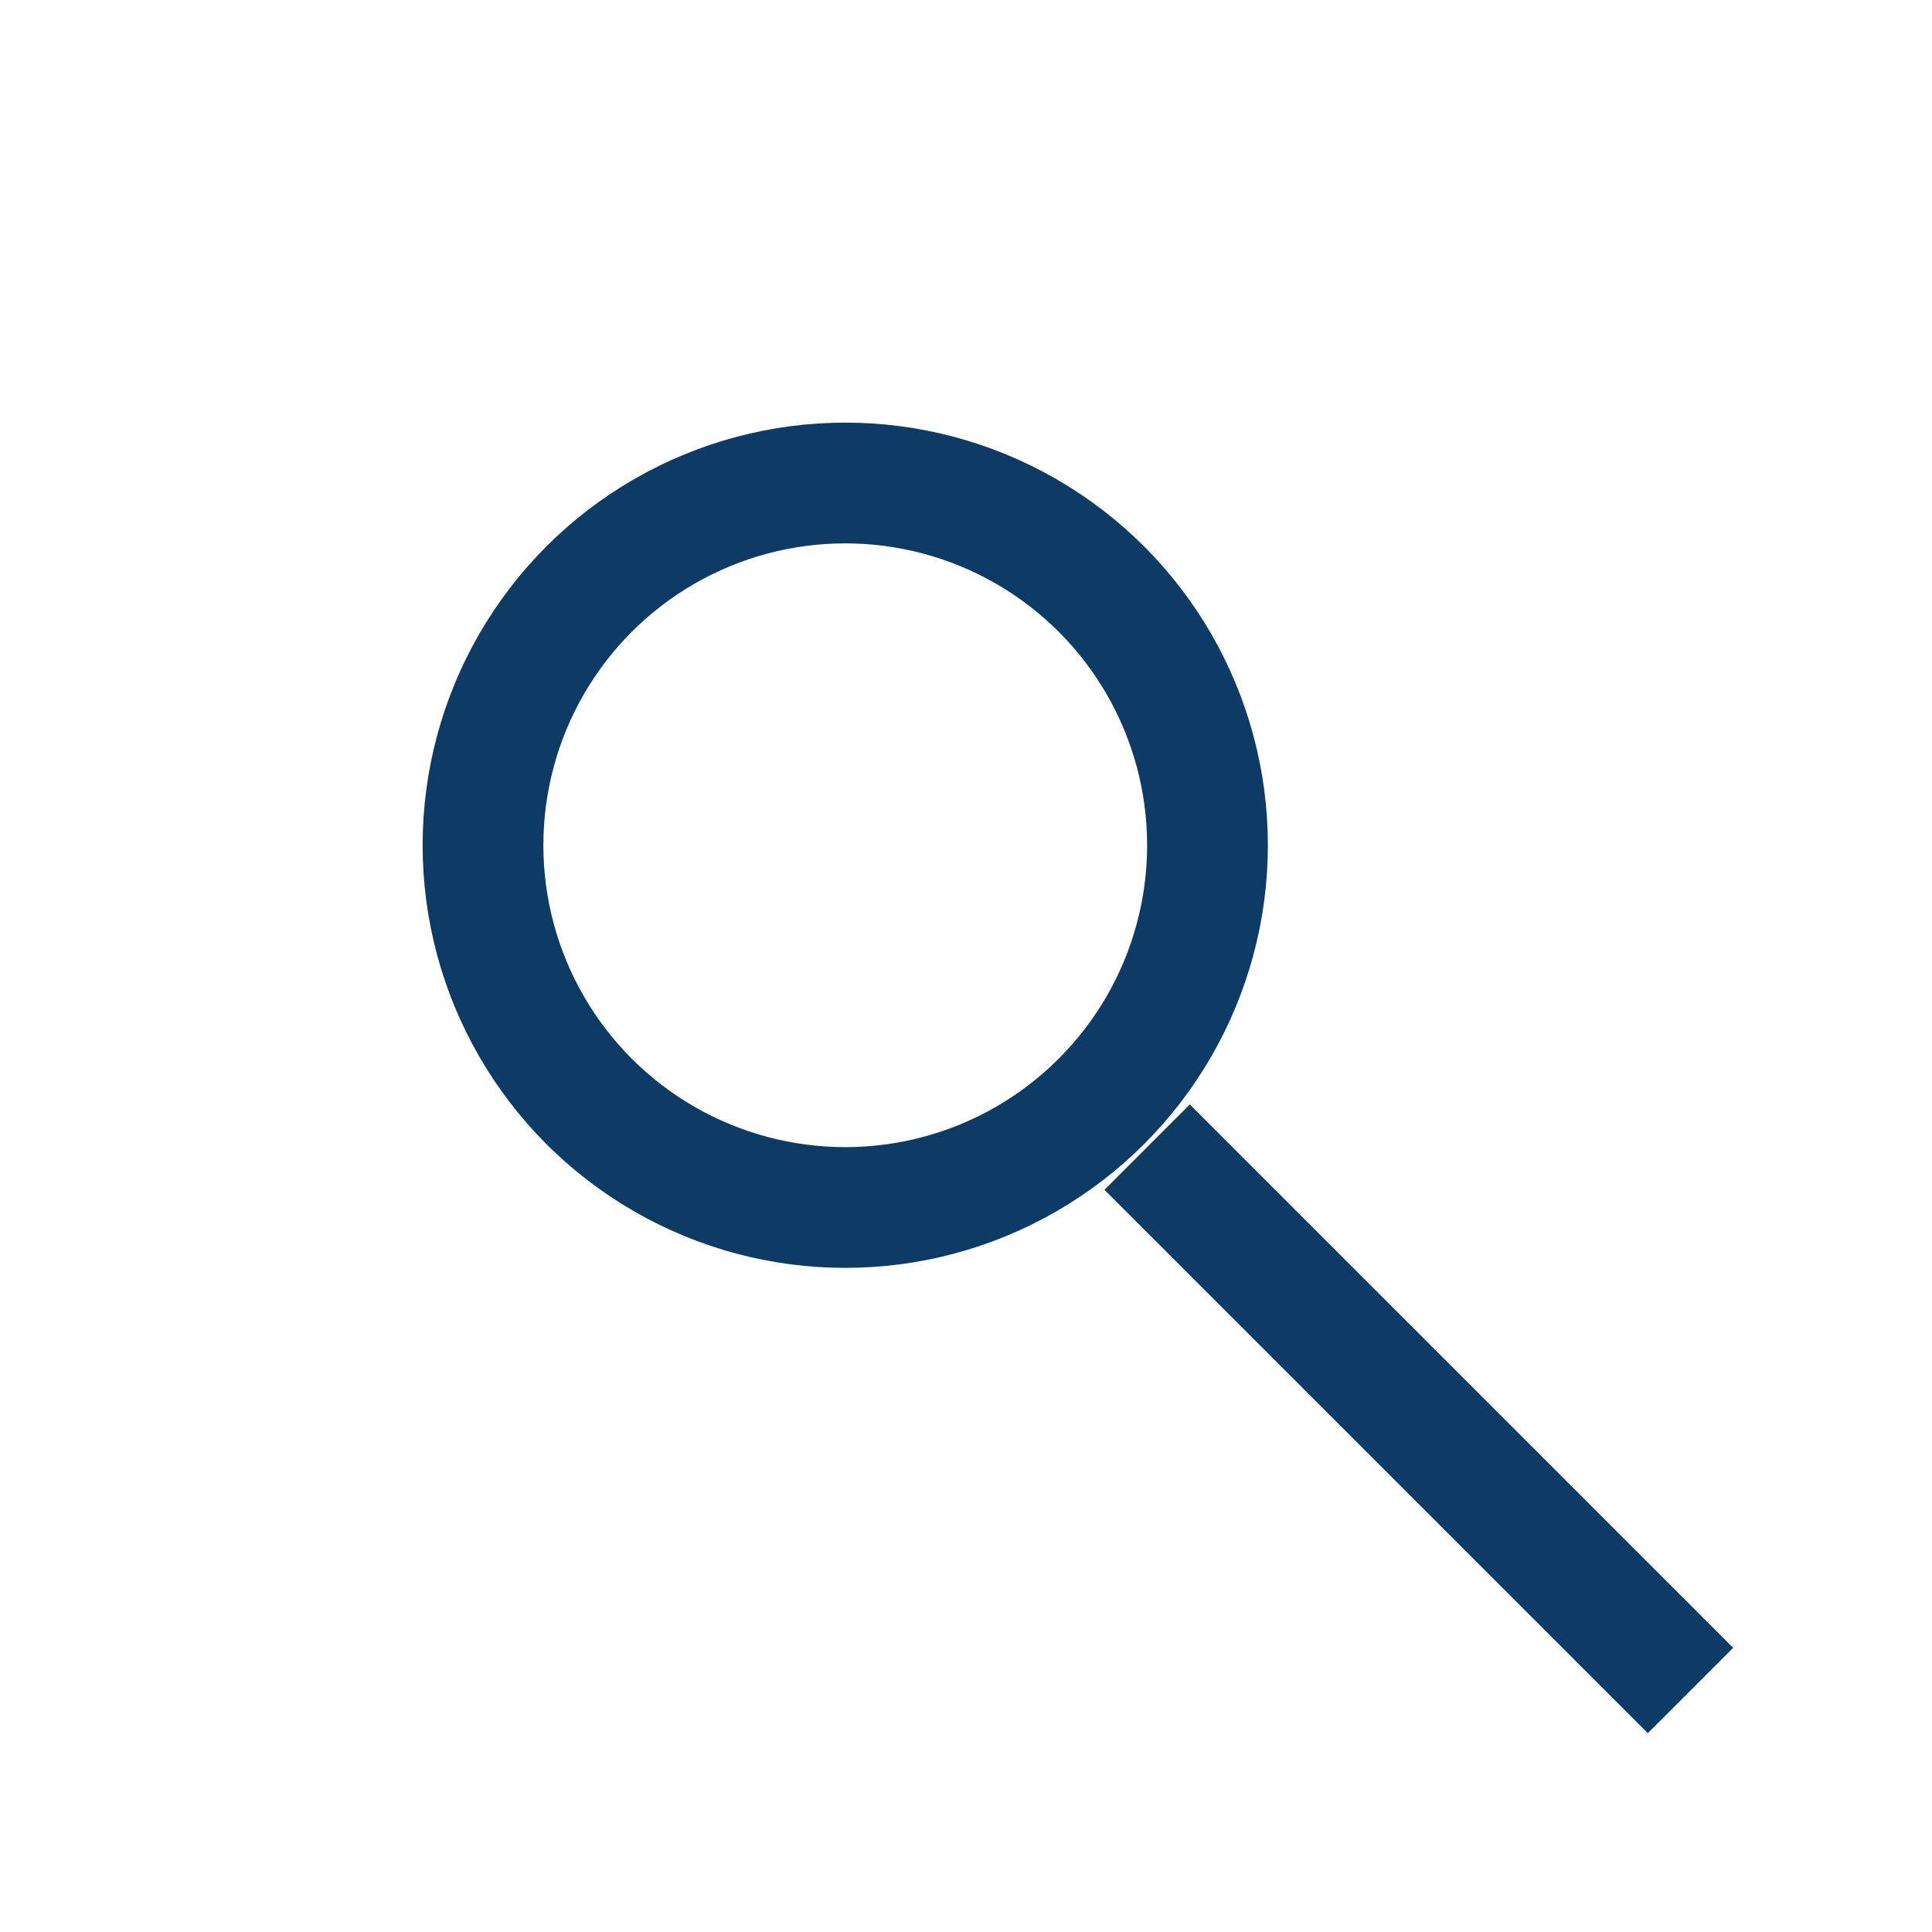
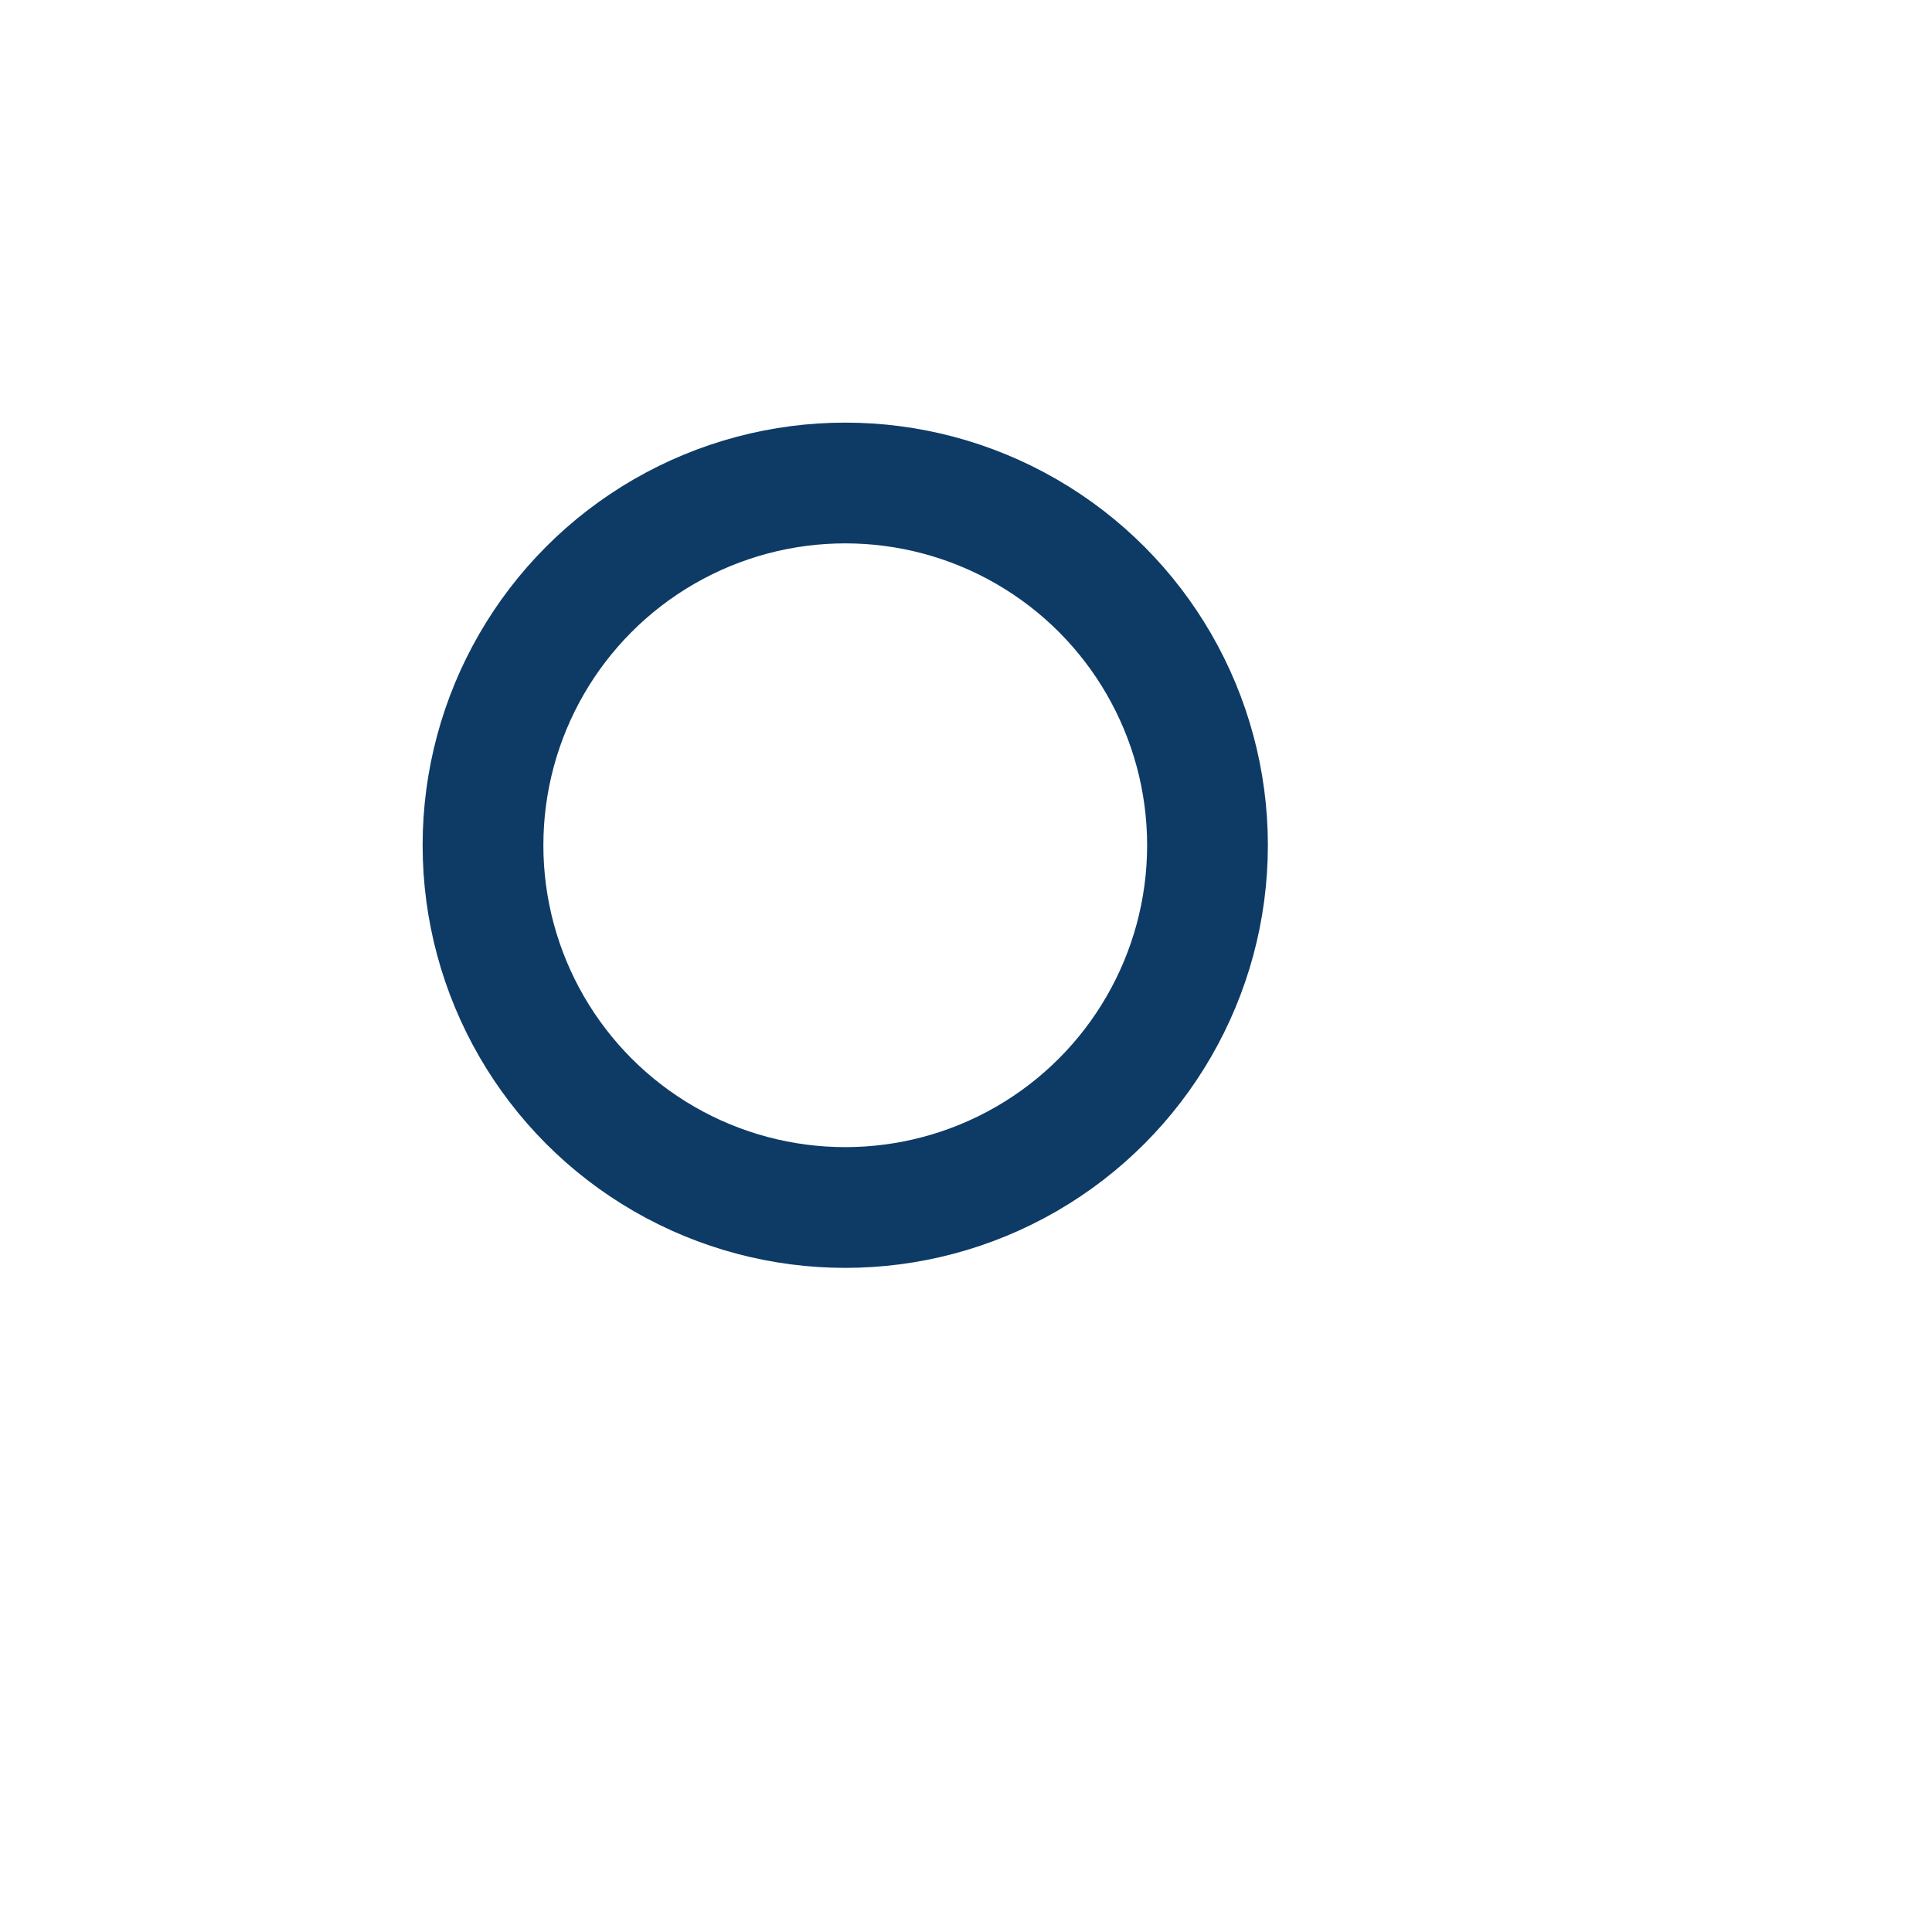
<svg xmlns="http://www.w3.org/2000/svg" width="32" height="32" viewBox="0 0 32 32" fill="none" stroke="#0D3B66" stroke-width="2">
  <circle cx="14" cy="14" r="6" />
-   <path d="M19 19l9 9" />
</svg>